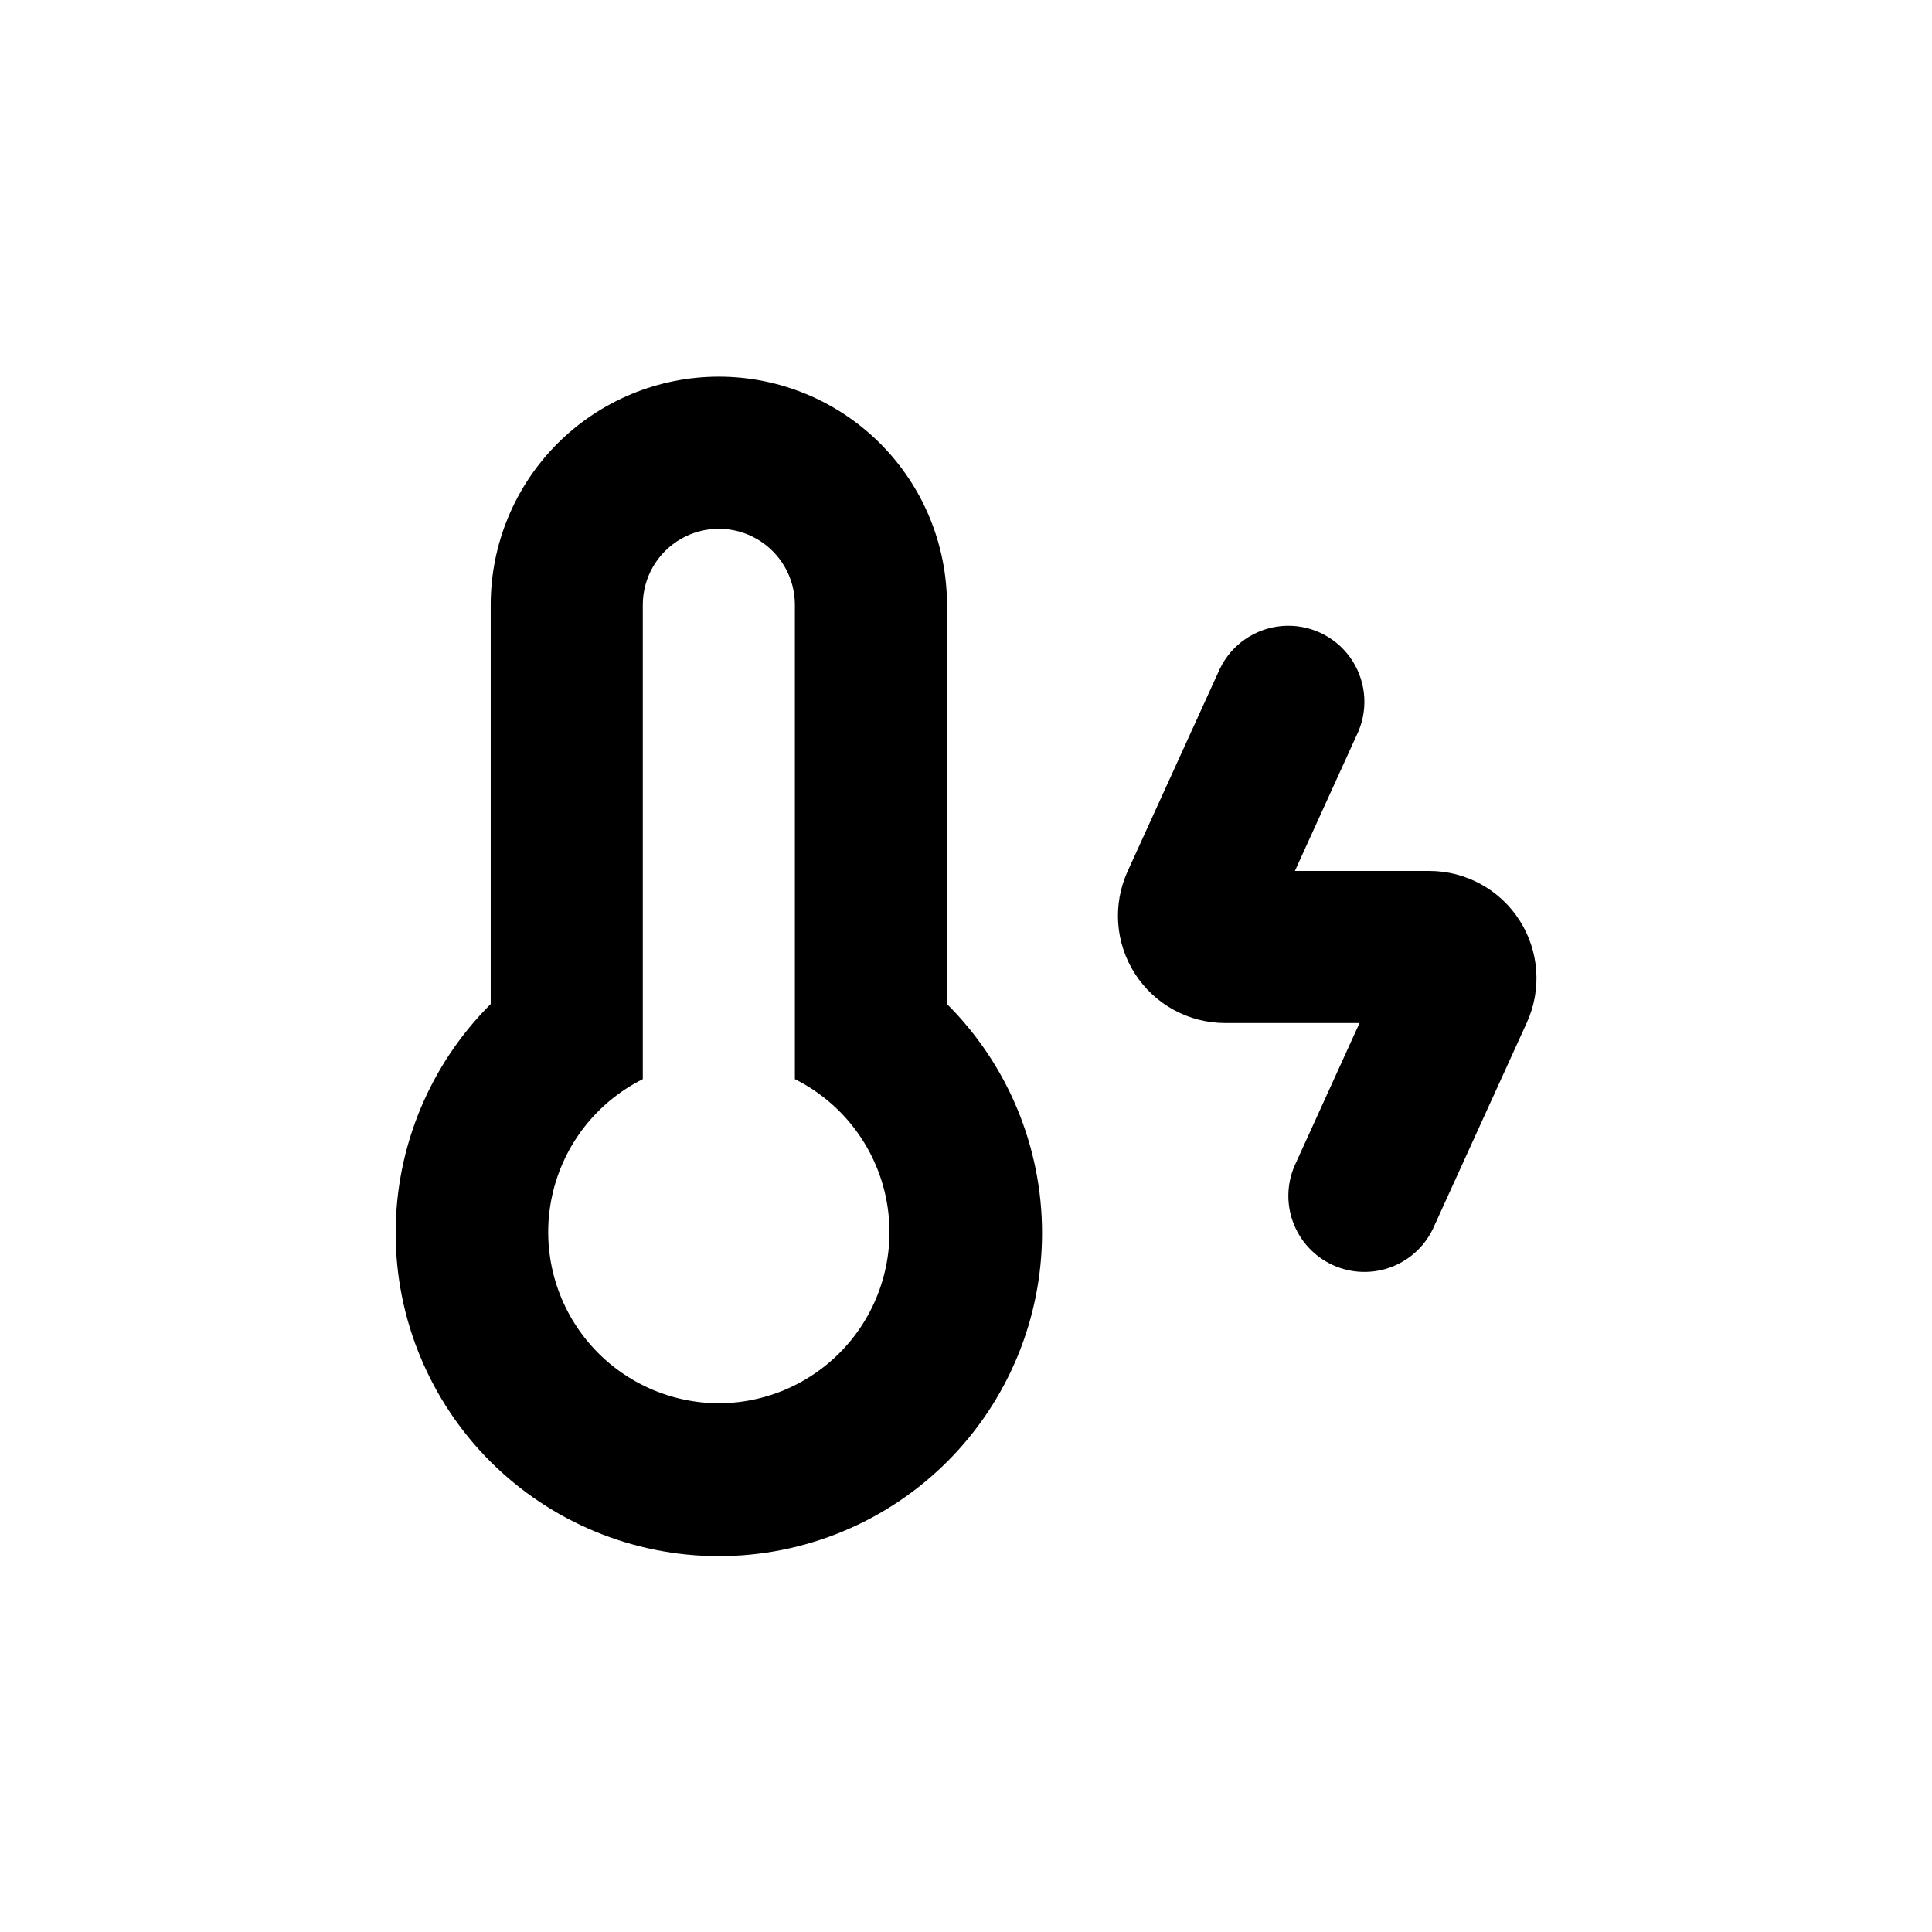
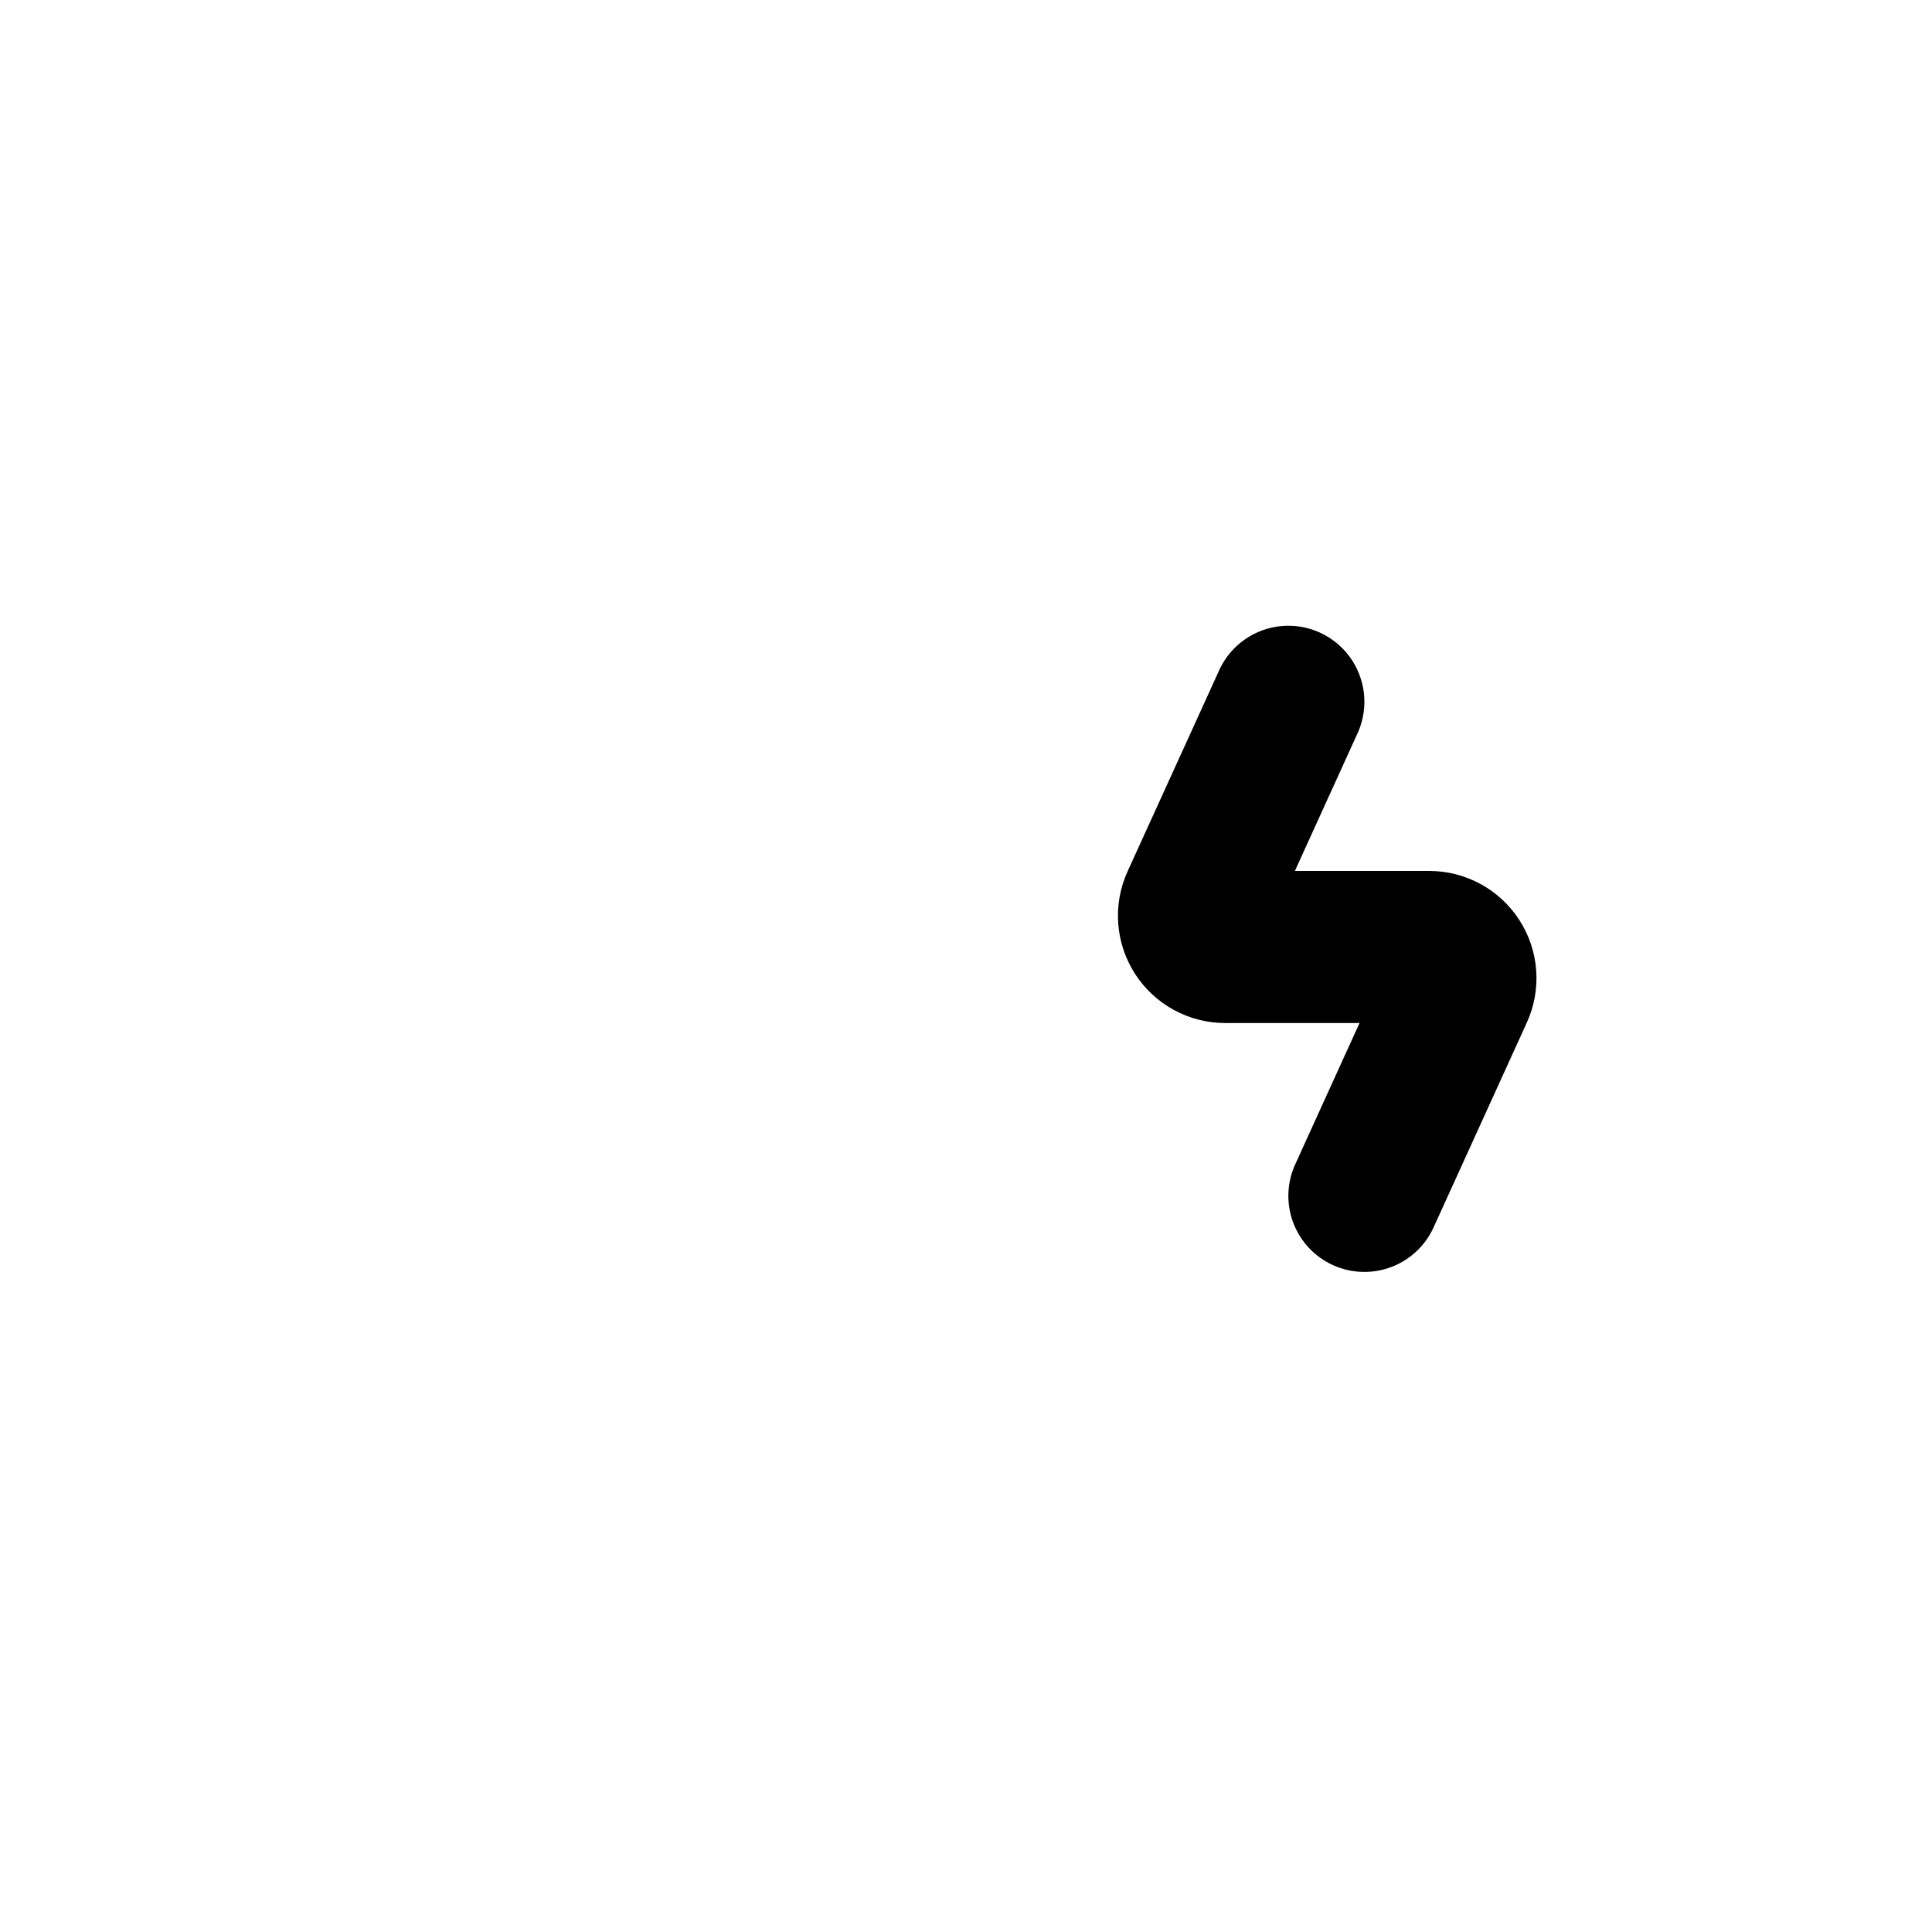
<svg xmlns="http://www.w3.org/2000/svg" fill="#000000" width="800px" height="800px" version="1.1" viewBox="144 144 512 512">
  <g>
    <path d="m522.73 374.81h-35.57l16.828-36.98c2.754-6.512 1.895-13.992-2.269-19.711-4.164-5.719-11.016-8.832-18.062-8.211-7.043 0.621-13.246 4.891-16.344 11.246l-24.438 53.656c-4.055 8.805-3.344 19.066 1.891 27.227 5.231 8.16 14.262 13.09 23.957 13.078h35.566l-16.828 36.98h0.004c-2.383 4.887-2.688 10.531-0.848 15.648 1.84 5.117 5.672 9.273 10.621 11.523s10.602 2.406 15.668 0.43c5.066-1.977 9.117-5.918 11.234-10.926l24.434-53.656c4.059-8.805 3.348-19.07-1.887-27.23-5.231-8.156-14.262-13.086-23.957-13.074z" />
-     <path d="m334.5 243.82c-16.035 0-31.414 6.371-42.75 17.707-11.34 11.34-17.707 26.719-17.707 42.75v105.8c-16.102 16.047-25.164 37.836-25.191 60.57-0.027 22.73 8.984 44.539 25.051 60.625 16.066 16.082 37.863 25.121 60.598 25.121 22.73 0 44.531-9.039 60.598-25.121 16.062-16.086 25.074-37.895 25.051-60.625-0.027-22.734-9.09-44.523-25.191-60.57v-105.8c0-16.031-6.371-31.41-17.707-42.75-11.34-11.336-26.715-17.707-42.75-17.707zm0 272.06c-13.707-0.039-26.66-6.273-35.238-16.961-8.578-10.691-11.863-24.688-8.934-38.074 2.93-13.391 11.758-24.734 24.02-30.863v-125.7c0-7.199 3.84-13.852 10.074-17.453 6.238-3.598 13.918-3.598 20.152 0 6.238 3.602 10.078 10.254 10.078 17.453v125.7c12.258 6.129 21.09 17.473 24.02 30.863 2.93 13.387-0.355 27.383-8.934 38.074-8.578 10.688-21.531 16.922-35.238 16.961z" />
  </g>
</svg>